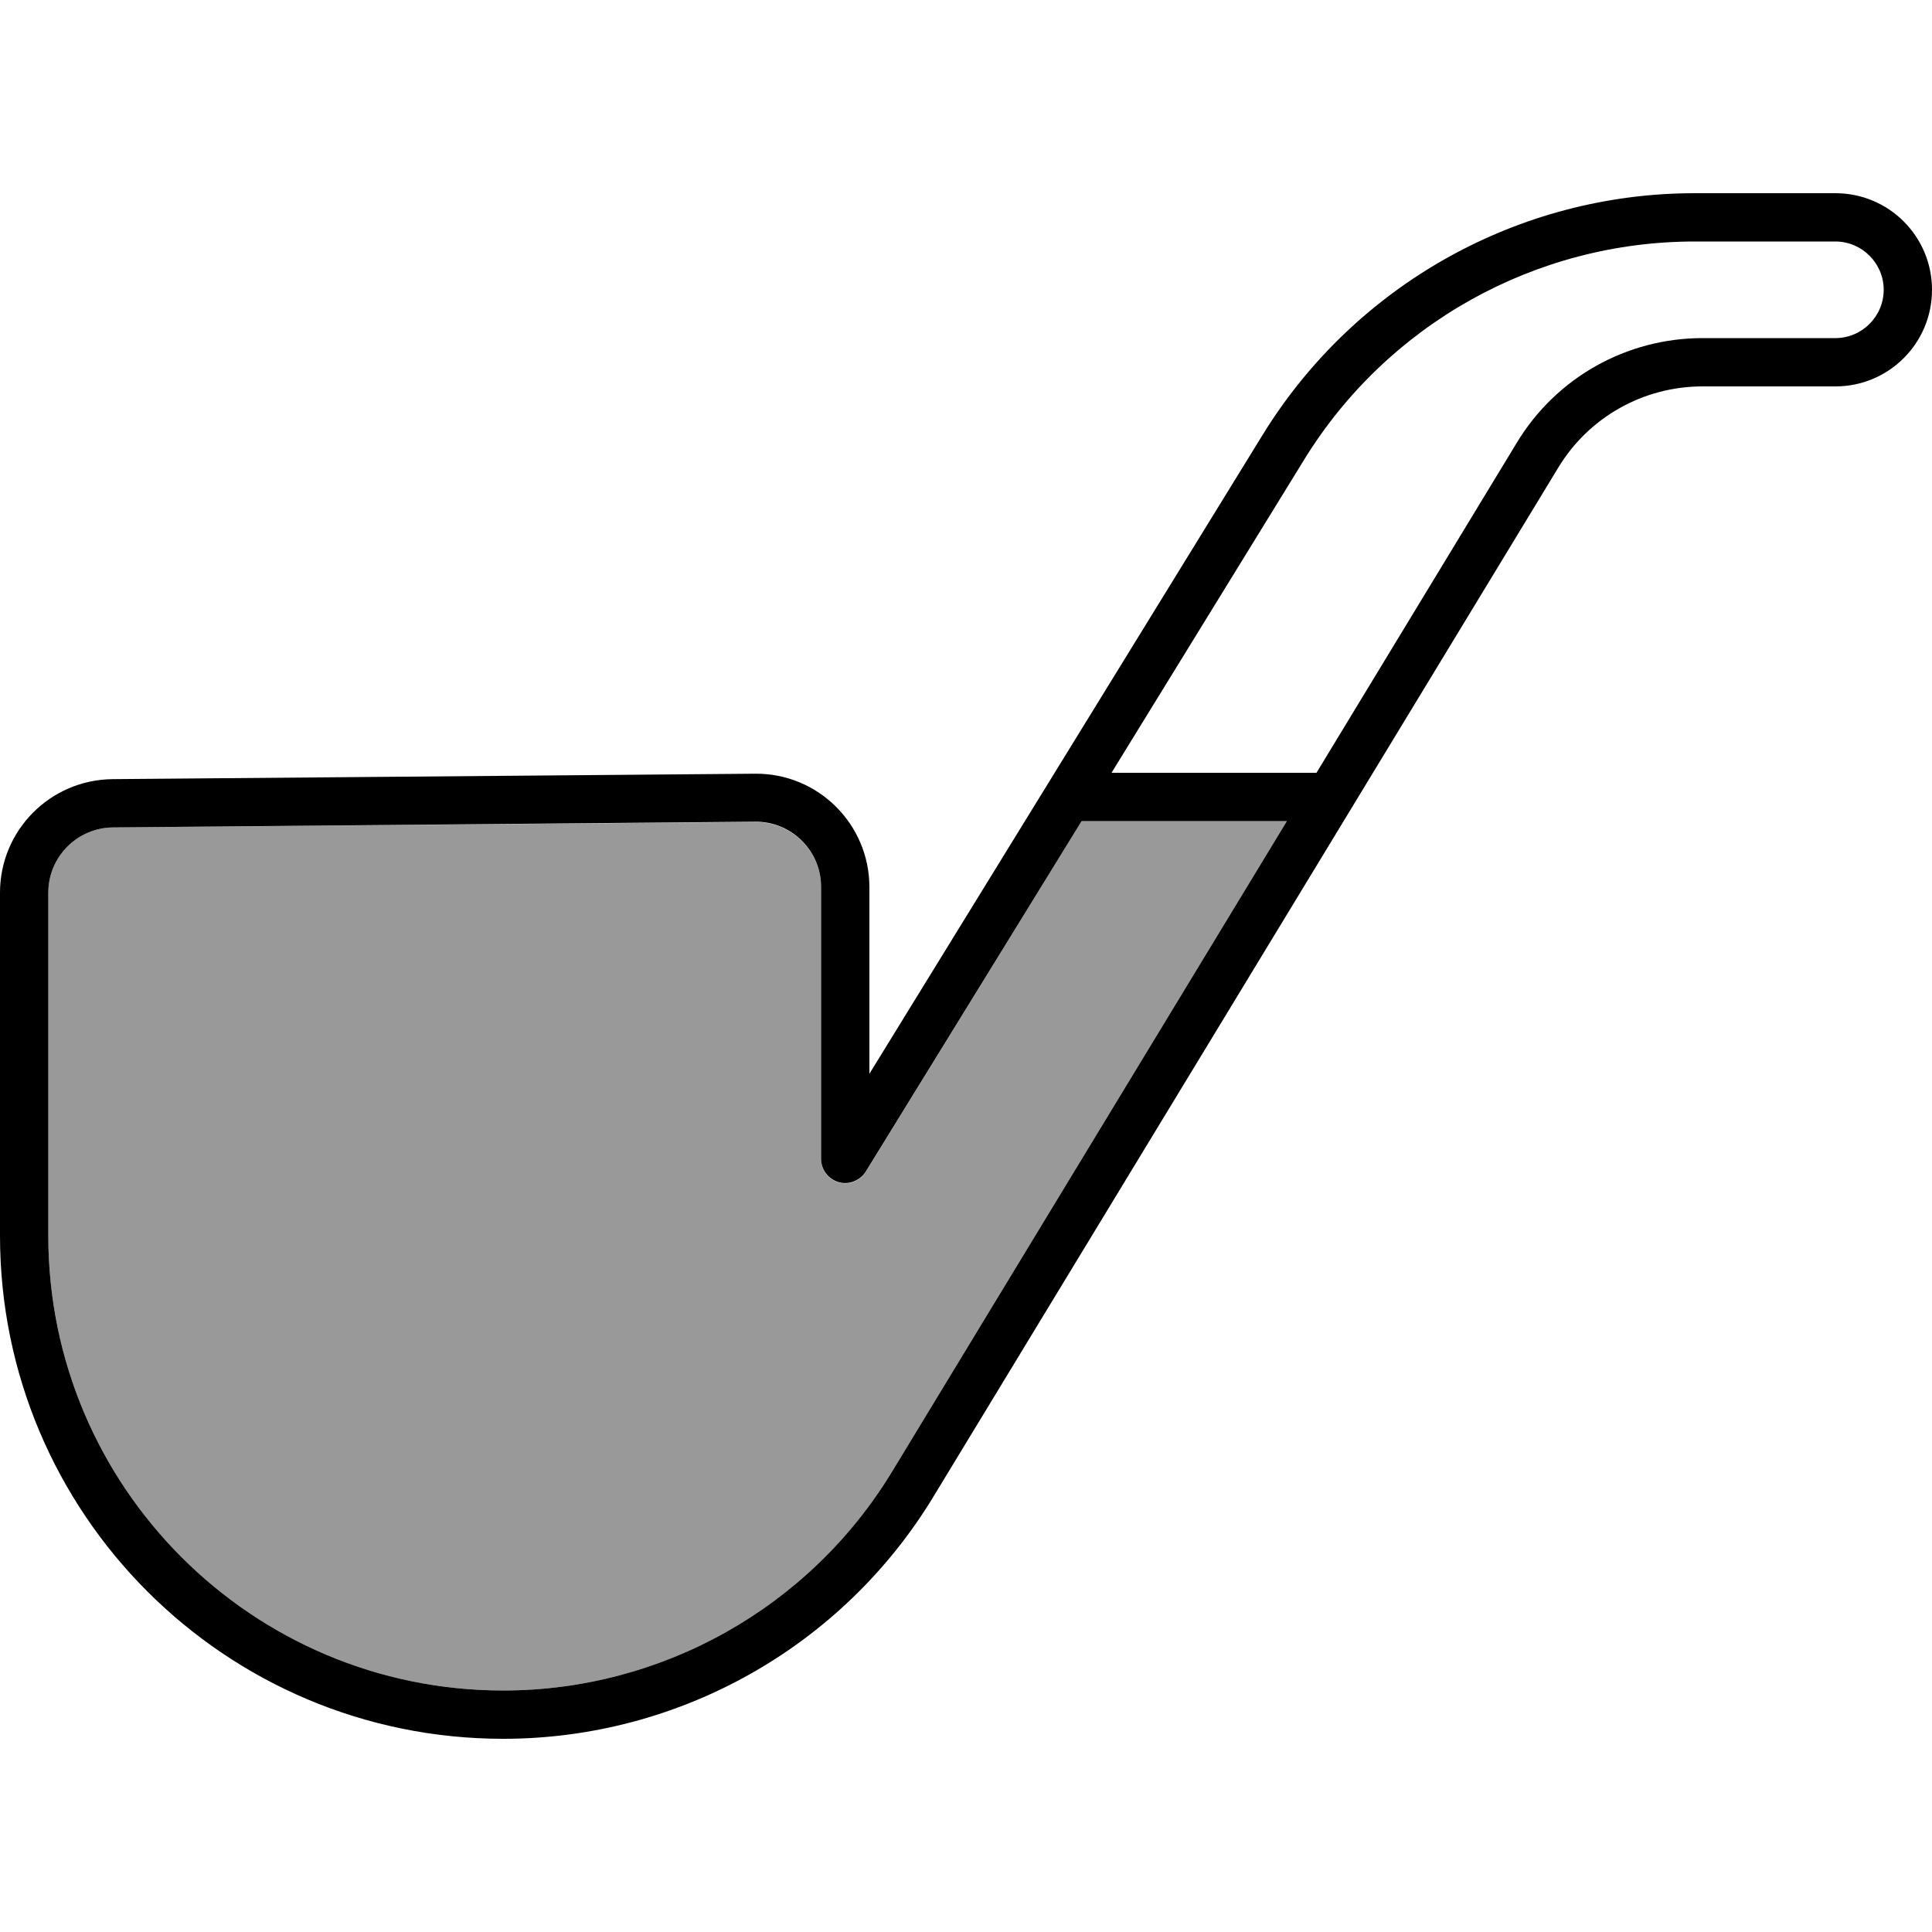
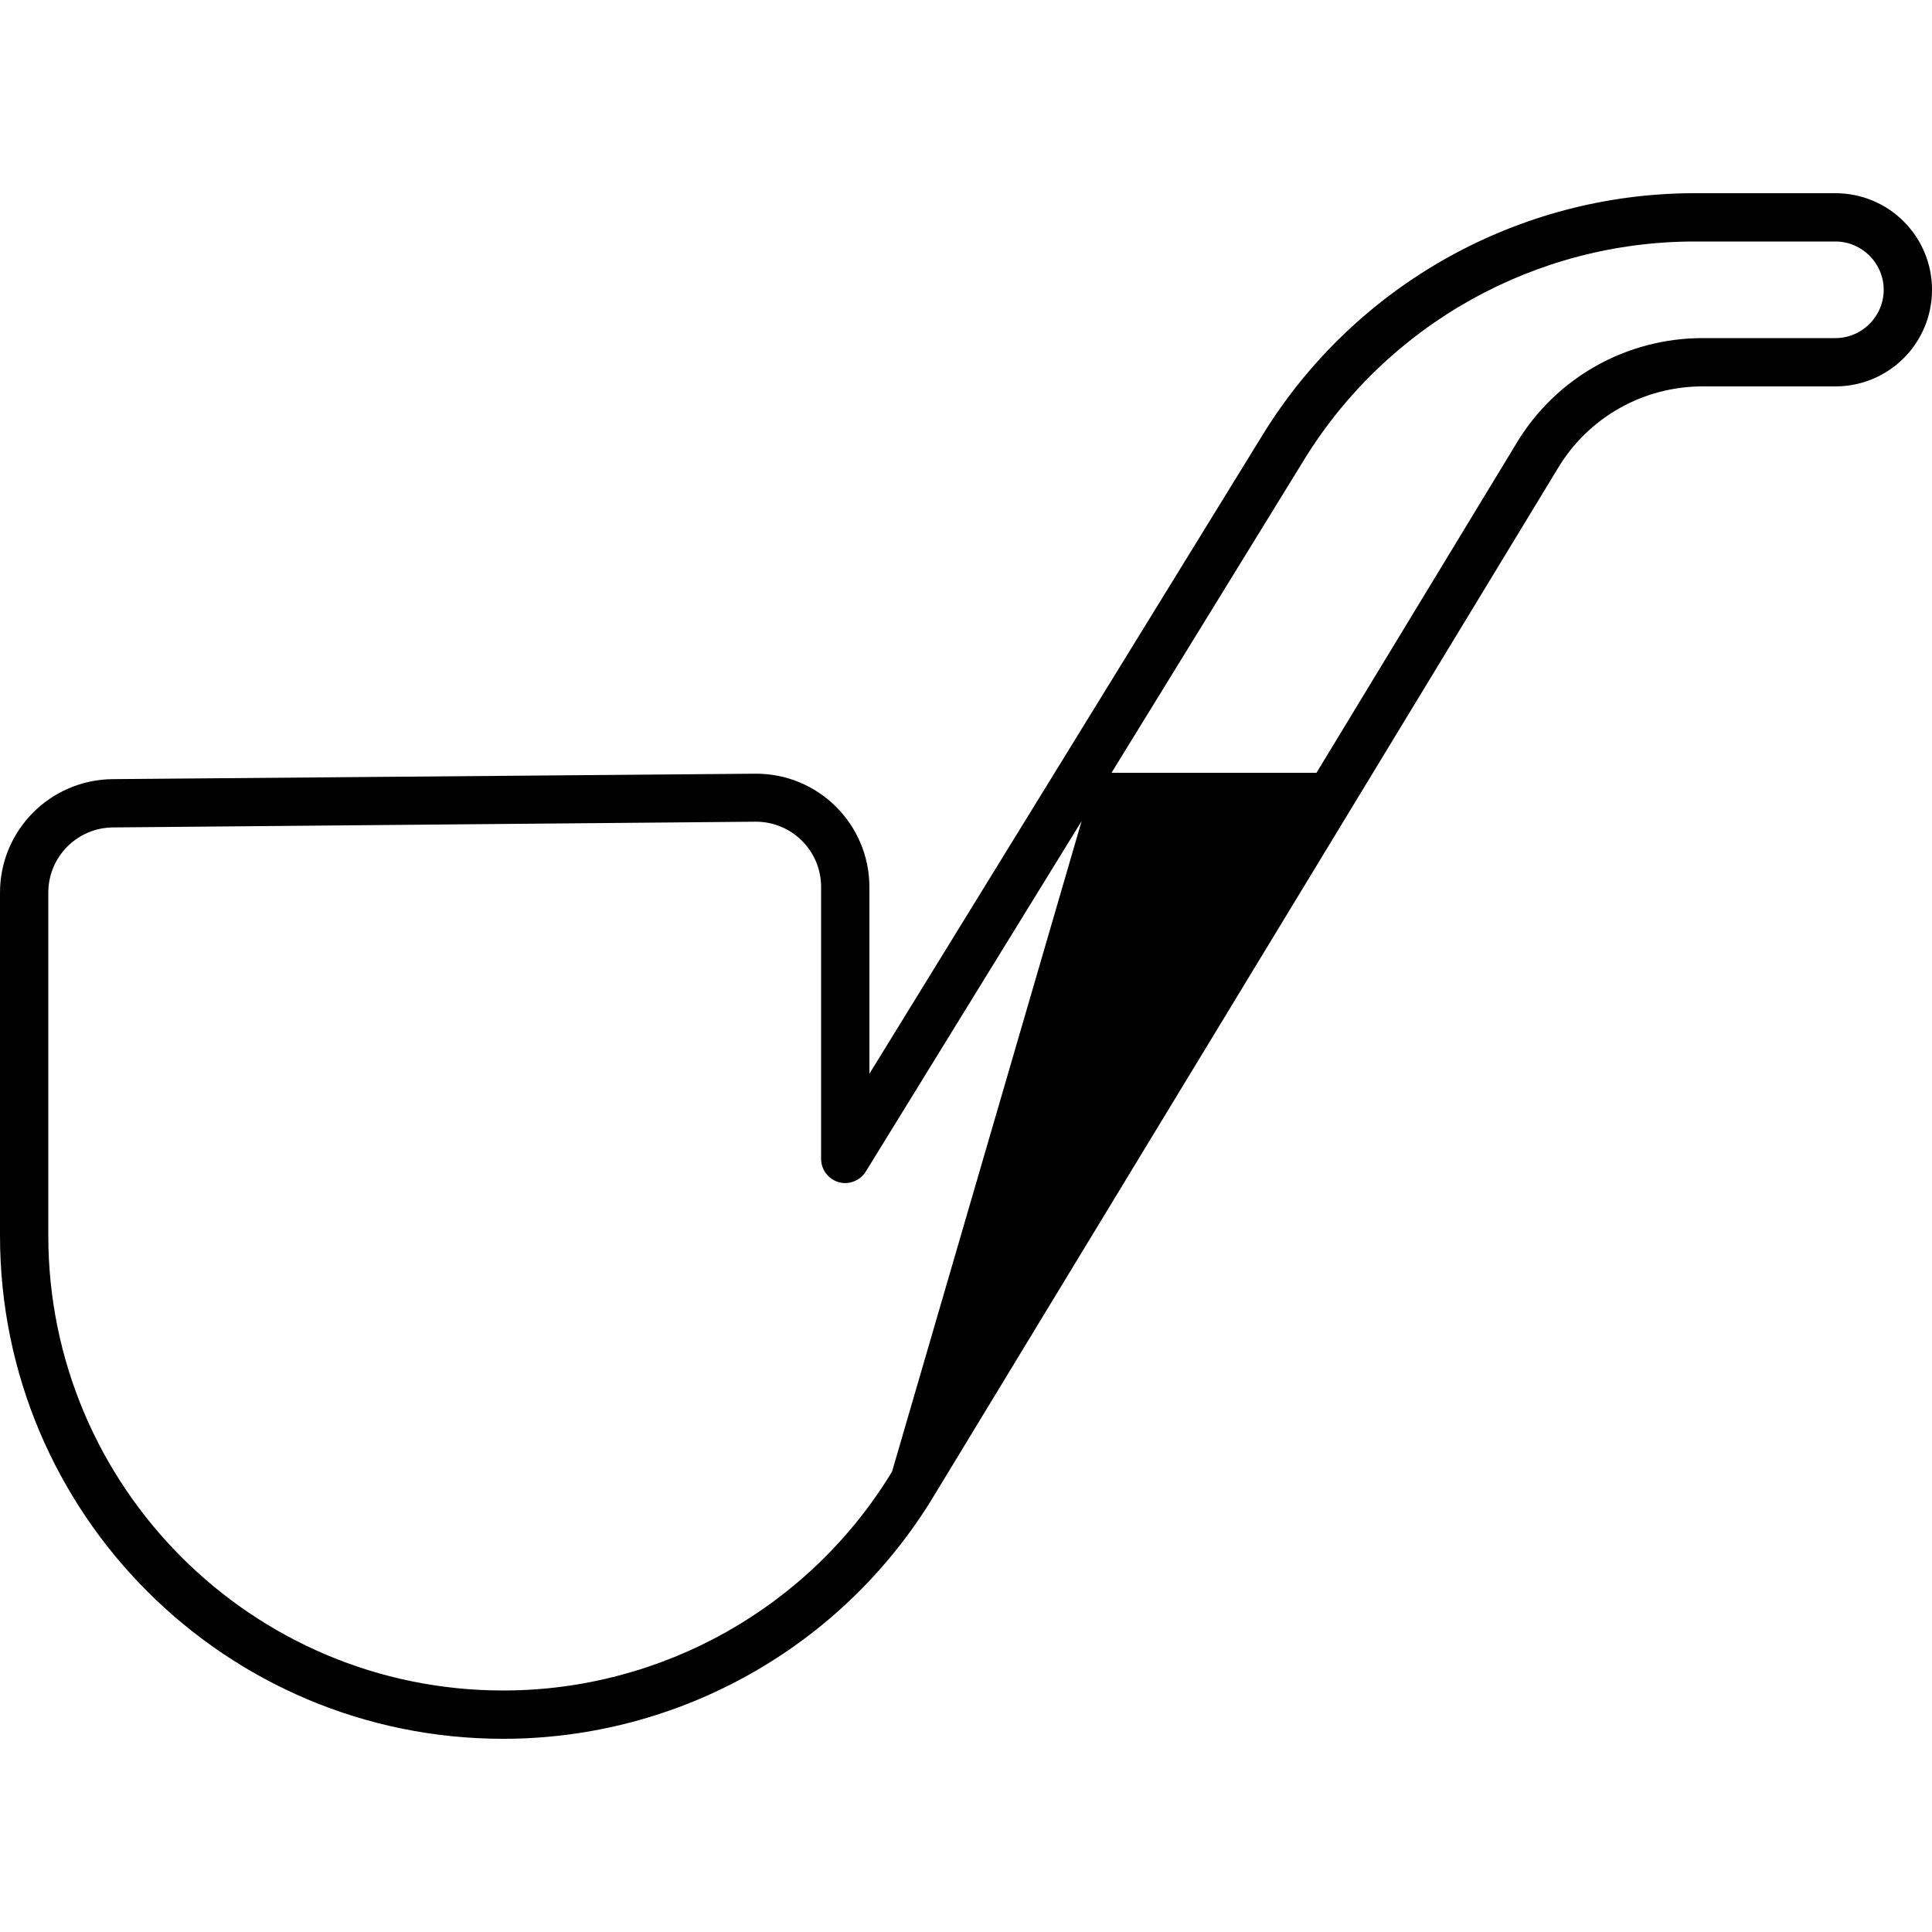
<svg xmlns="http://www.w3.org/2000/svg" viewBox="0 0 640 640">
-   <path opacity=".4" fill="currentColor" d="M16 295.7L16 409.3C16 492.5 83.5 560 166.7 560C219.4 560 268.2 532.5 295.5 487.5L426.3 272L358.3 272L286.8 388.2C284.9 391.2 281.3 392.7 277.8 391.7C274.3 390.7 272 387.6 272 384L272 293.9C272 281.9 262.2 272.2 250.2 272.3L37.4 274.1C25.5 274.2 16 283.8 16 295.7z" />
-   <path fill="currentColor" d="M561.4 64C503.1 64 448.9 94.3 418.3 144L288 355.7L288 293.9C288 273 271 256.1 250.1 256.3L37.3 258.1C16.6 258.3 0 275.1 0 295.7L0 409.3C0 501.4 74.6 576 166.7 576C224.9 576 279 545.6 309.2 495.8L516.2 154.9C526.3 138.2 544.4 128 564 128L608 128C625.7 128 640 113.7 640 96C640 78.3 625.7 64 608 64L561.4 64zM432 152.3C459.6 107.4 508.6 80 561.4 80L608 80C616.8 80 624 87.2 624 96C624 104.8 616.8 112 608 112L564 112C538.8 112 515.5 125.1 502.5 146.6L436.1 256L368.2 256L432 152.3zM358.3 272L426.3 272L295.5 487.5C268.2 532.5 219.3 560 166.7 560C83.5 560 16 492.5 16 409.3L16 295.7C16 283.8 25.6 274.2 37.4 274.1L250.2 272.2C262.2 272.1 272 281.8 272 293.8L272 383.9C272 387.5 274.4 390.6 277.8 391.6C281.2 392.6 284.9 391.1 286.8 388.1L358.3 272z" />
+   <path fill="currentColor" d="M561.4 64C503.1 64 448.9 94.3 418.3 144L288 355.7L288 293.9C288 273 271 256.1 250.1 256.3L37.3 258.1C16.6 258.3 0 275.1 0 295.7L0 409.3C0 501.4 74.6 576 166.7 576C224.9 576 279 545.6 309.2 495.8L516.2 154.9C526.3 138.2 544.4 128 564 128L608 128C625.7 128 640 113.7 640 96C640 78.3 625.7 64 608 64L561.4 64zM432 152.3C459.6 107.4 508.6 80 561.4 80L608 80C616.8 80 624 87.2 624 96C624 104.8 616.8 112 608 112L564 112C538.8 112 515.5 125.1 502.5 146.6L436.1 256L368.2 256L432 152.3zM358.3 272L295.5 487.5C268.2 532.5 219.3 560 166.7 560C83.5 560 16 492.5 16 409.3L16 295.7C16 283.8 25.6 274.2 37.4 274.1L250.2 272.2C262.2 272.1 272 281.8 272 293.8L272 383.9C272 387.5 274.4 390.6 277.8 391.6C281.2 392.6 284.9 391.1 286.8 388.1L358.3 272z" />
</svg>